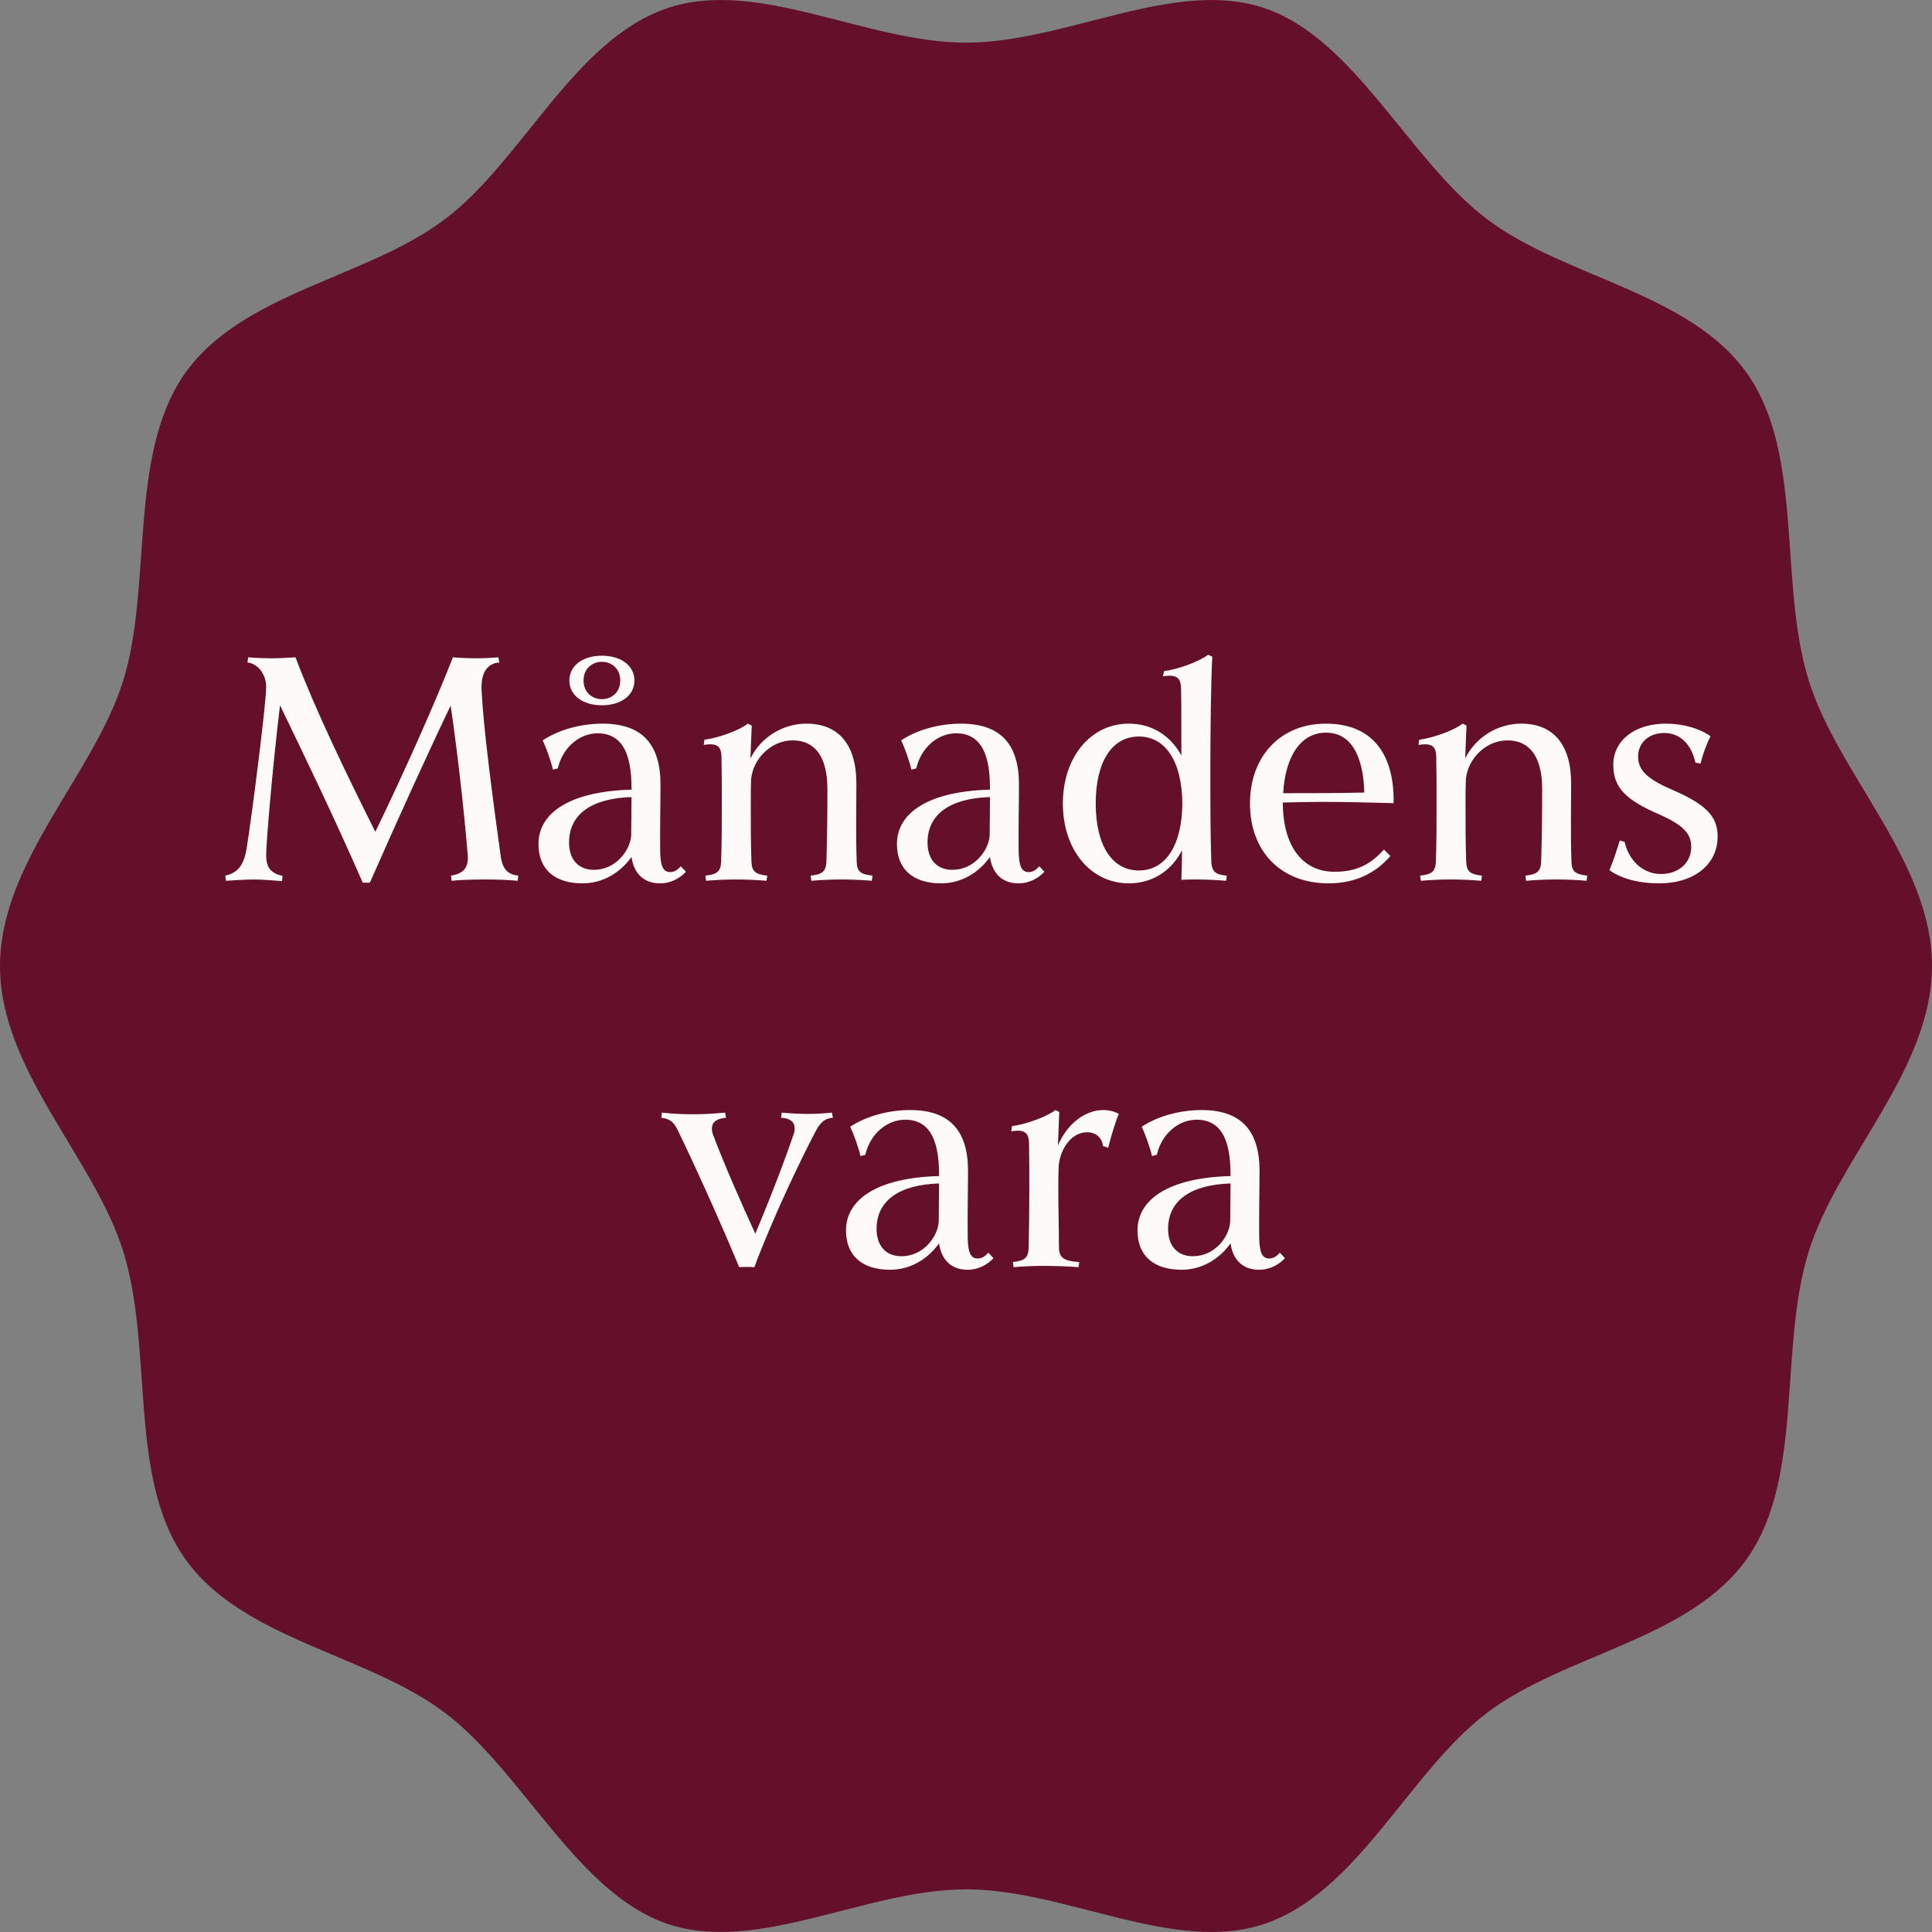
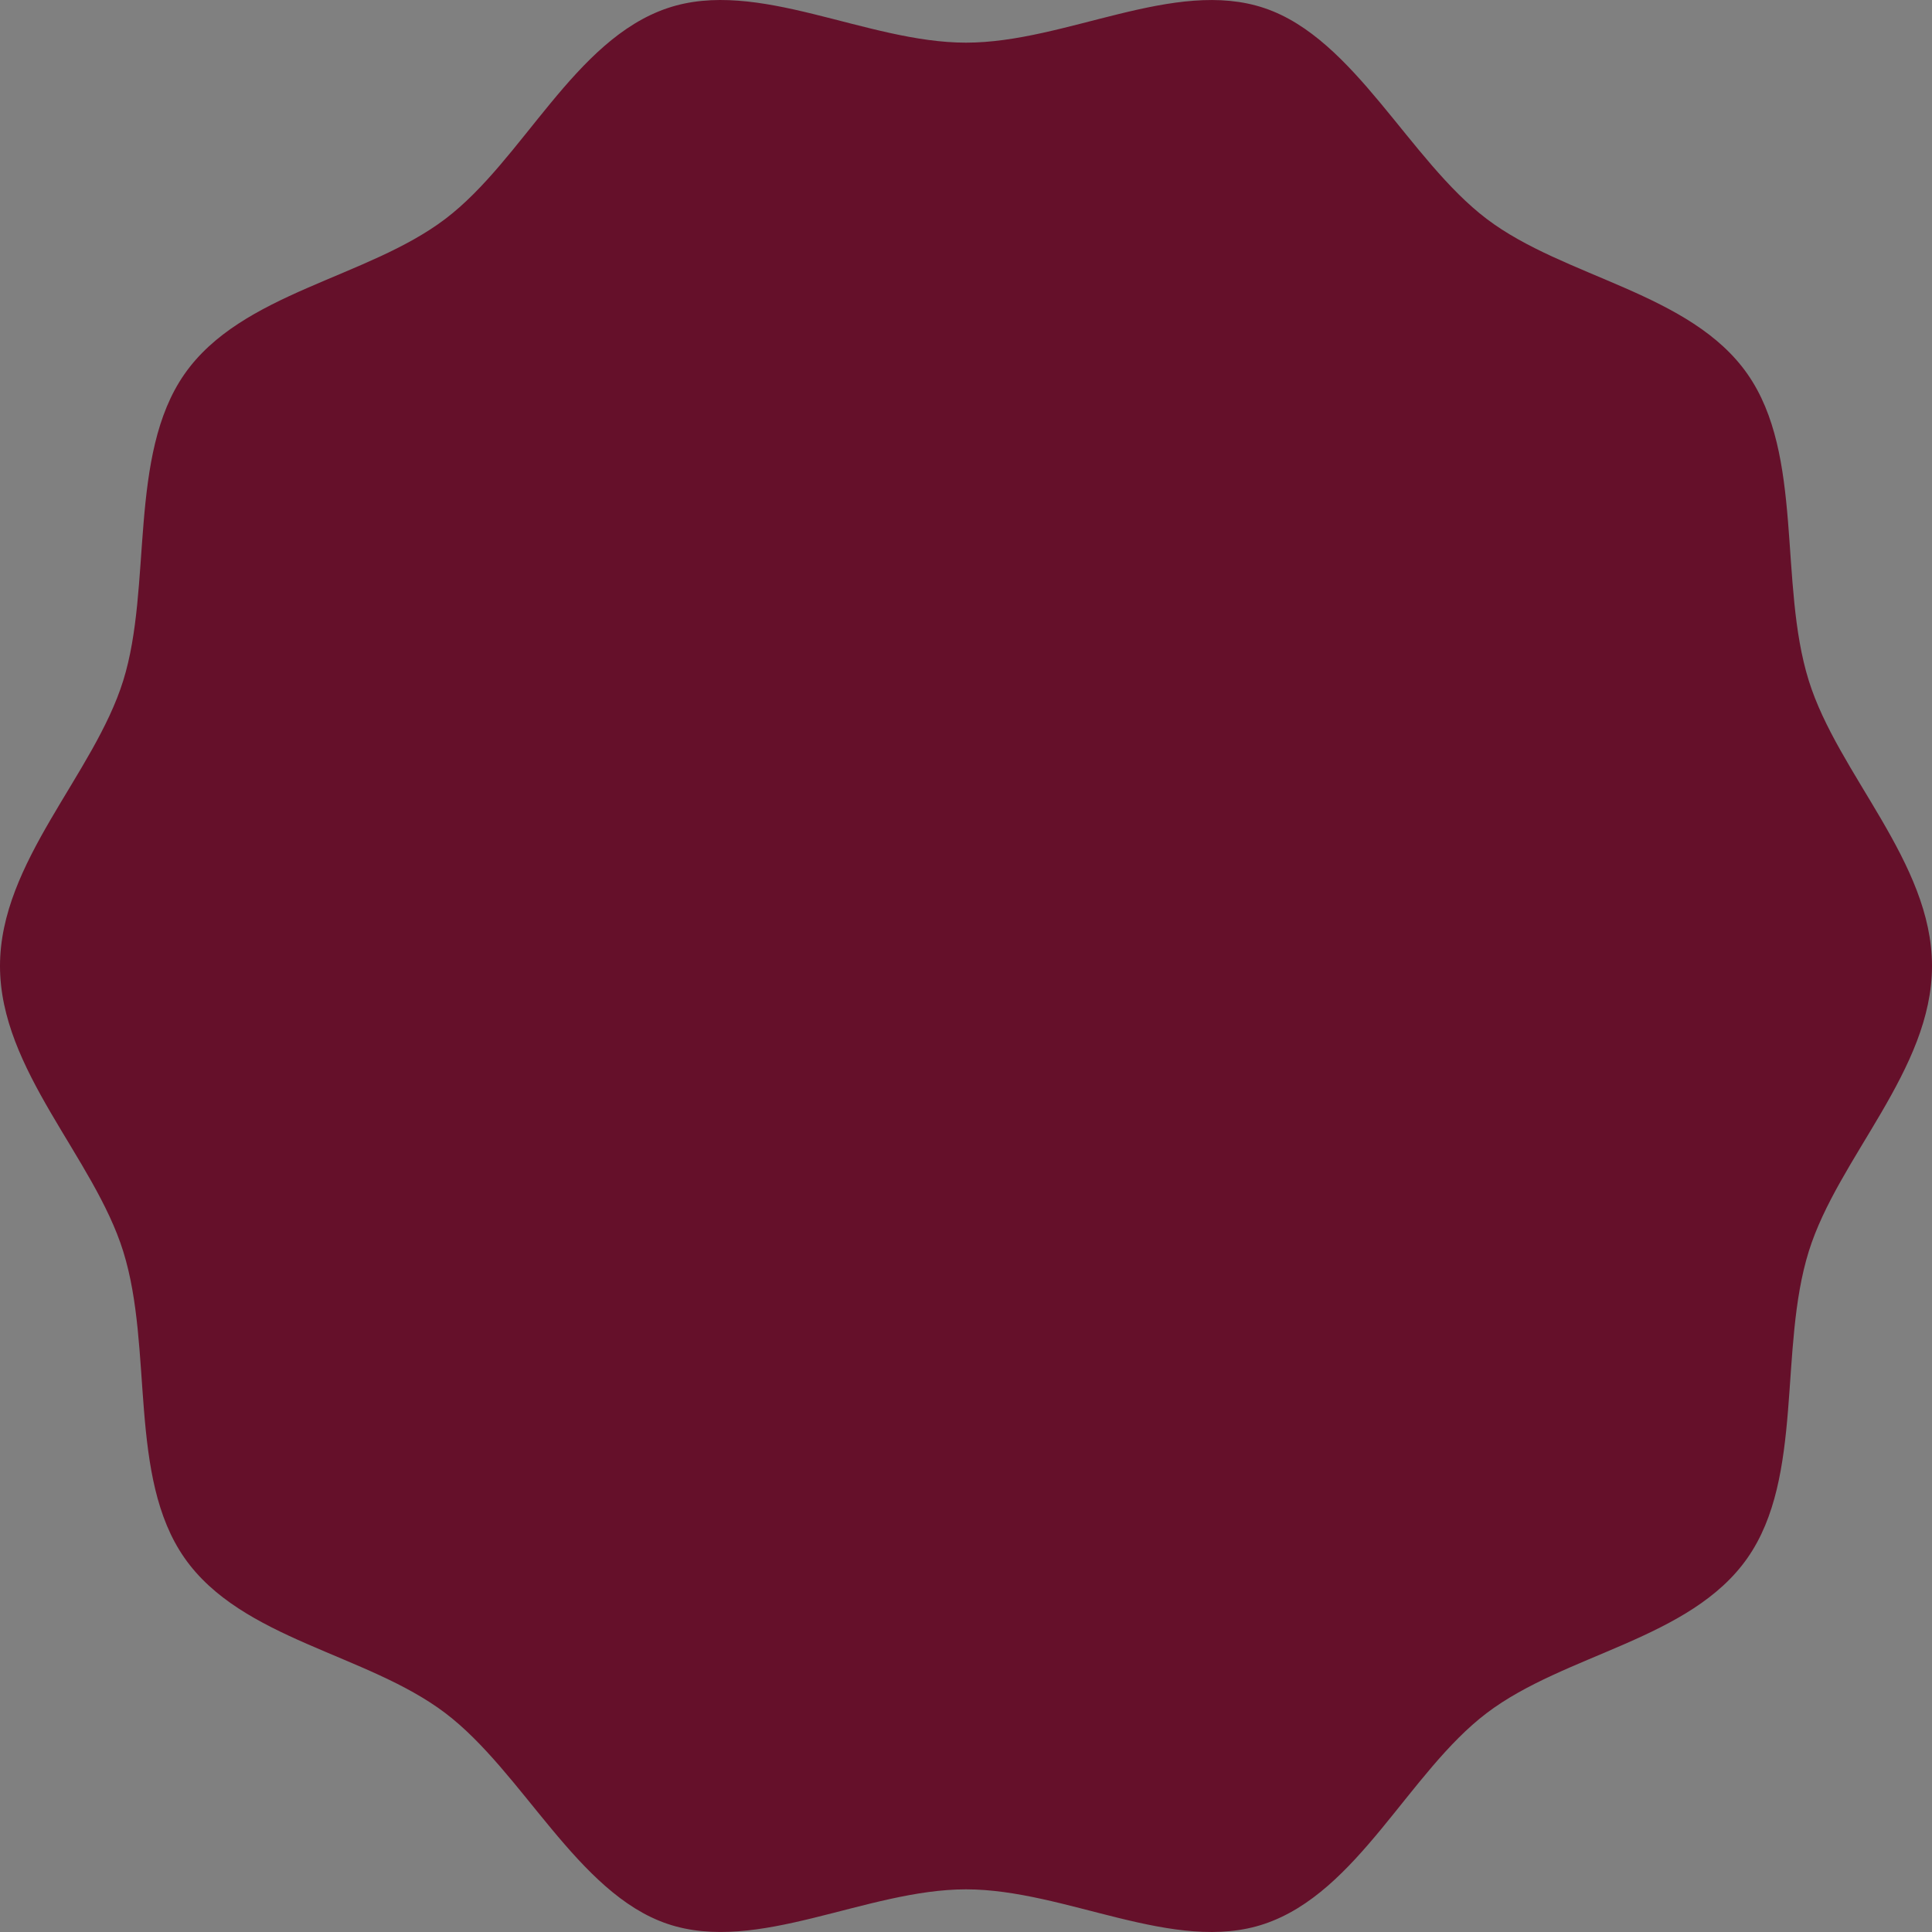
<svg xmlns="http://www.w3.org/2000/svg" width="90" height="90" viewBox="0 0 90 90" fill="none">
  <rect x="0" y="0" width="90" height="90" fill="#808080" stroke="none" />
  <path d="M90 45C90 49.85 85.621 53.92 84.259 58.296C82.846 62.831 84.043 68.796 81.407 72.572C78.746 76.385 72.914 77.026 69.256 79.802C65.634 82.55 63.26 88.148 58.909 89.62C54.709 91.042 49.653 88.013 45 88.013C40.347 88.013 35.289 91.04 31.091 89.62C26.893 88.2 24.366 82.55 20.744 79.802C17.086 77.028 11.254 76.385 8.593 72.572C5.957 68.796 7.155 62.831 5.741 58.296C4.377 53.919 0 49.85 0 45C0 40.15 4.379 36.08 5.741 31.704C7.104 27.329 5.957 21.204 8.593 17.428C11.254 13.616 17.086 12.973 20.744 10.198C24.366 7.45 26.74 1.852 31.091 0.38C35.291 -1.042 40.347 1.987 45 1.987C49.653 1.987 54.711 -1.04 58.909 0.38C63.107 1.8 65.634 7.45 69.256 10.198C72.878 12.945 78.746 13.616 81.407 17.428C84.043 21.204 82.845 27.169 84.259 31.704C85.623 36.081 90 40.15 90 45Z" fill="#65102A" />
-   <path d="M10.524 41.03L10.494 40.79C11.049 40.67 11.349 40.34 11.484 39.56C11.724 38.09 12.399 32.78 12.399 32C12.399 31.415 12.024 30.92 11.529 30.86L11.559 30.62C11.934 30.65 12.249 30.665 12.669 30.665C13.104 30.665 13.434 30.635 13.764 30.62C14.709 33.11 16.134 36.05 17.484 38.75C18.924 35.78 20.319 32.615 21.099 30.62C21.474 30.65 21.834 30.665 22.194 30.665C22.569 30.665 22.869 30.65 23.214 30.62L23.259 30.86C22.704 30.905 22.389 31.325 22.434 32.18C22.524 33.935 22.929 37.025 23.319 39.845C23.409 40.565 23.724 40.745 24.144 40.79L24.114 41.03C23.649 40.985 23.139 40.97 22.584 40.97C22.044 40.97 21.444 40.985 21.039 41.03L21.009 40.79C21.594 40.7 21.834 40.415 21.789 39.83C21.594 37.445 21.264 34.715 20.994 32.87C20.004 34.925 18.549 38.12 17.229 41.12C17.124 41.12 17.004 41.12 16.899 41.12C15.654 38.255 14.019 34.865 13.044 32.855C12.654 36.11 12.399 39.35 12.399 39.83C12.399 40.4 12.594 40.67 13.164 40.805L13.134 41.045C12.699 41.015 12.279 40.97 11.799 40.97C11.364 40.97 10.869 41.015 10.524 41.03ZM25.984 35.795L25.759 35.855C25.684 35.51 25.444 34.82 25.279 34.49C26.044 33.98 27.094 33.71 28.069 33.71C29.899 33.71 30.769 34.655 30.769 36.545C30.769 37.46 30.739 38.555 30.754 39.68C30.769 40.34 30.889 40.625 31.219 40.625C31.429 40.625 31.579 40.505 31.714 40.355L31.954 40.61C31.699 40.88 31.294 41.15 30.739 41.15C30.004 41.15 29.524 40.7 29.419 39.92C28.894 40.655 28.084 41.15 27.139 41.15C25.849 41.15 25.084 40.505 25.084 39.32C25.084 37.835 26.599 36.86 29.419 36.785C29.419 35.705 29.284 34.16 27.844 34.16C26.989 34.16 26.209 34.82 25.984 35.795ZM29.404 38.915C29.404 38.345 29.419 37.745 29.419 37.13C27.544 37.19 26.509 37.94 26.509 39.245C26.509 40.025 26.929 40.52 27.664 40.52C28.699 40.52 29.359 39.605 29.404 38.915ZM26.524 31.7C26.524 30.98 27.184 30.545 28.039 30.545C28.894 30.545 29.554 30.98 29.554 31.7C29.554 32.42 28.894 32.855 28.039 32.855C27.184 32.855 26.524 32.42 26.524 31.7ZM27.184 31.7C27.184 32.255 27.589 32.57 28.039 32.57C28.489 32.57 28.894 32.255 28.894 31.7C28.894 31.145 28.489 30.83 28.039 30.83C27.589 30.83 27.184 31.145 27.184 31.7ZM37.794 41.03L37.764 40.79C38.319 40.73 38.484 40.595 38.499 40.1C38.529 39.02 38.544 38.075 38.544 36.755C38.544 35.285 37.989 34.49 36.924 34.49C35.934 34.49 35.079 35.33 34.989 36.305C34.974 36.68 34.974 37.055 34.974 37.415C34.974 38.345 34.974 39.26 35.004 40.115C35.019 40.595 35.184 40.73 35.739 40.79L35.709 41.03C35.169 40.985 34.734 40.97 34.299 40.97C33.849 40.97 33.429 40.985 32.889 41.03L32.859 40.79C33.414 40.73 33.579 40.595 33.594 40.115C33.624 39.26 33.624 38.345 33.624 37.415C33.624 36.635 33.624 35.975 33.609 35.24C33.594 34.73 33.369 34.61 32.784 34.7L32.814 34.46C33.489 34.37 34.434 34.025 34.839 33.71L35.019 33.8C35.004 34.235 34.974 34.79 34.959 35.33C35.454 34.325 36.489 33.71 37.569 33.71C39.039 33.71 39.894 34.655 39.894 36.5C39.894 37.685 39.864 38.885 39.909 40.16C39.924 40.61 40.104 40.73 40.644 40.79L40.614 41.03C40.074 40.985 39.639 40.97 39.204 40.97C38.769 40.97 38.334 40.985 37.794 41.03ZM42.683 35.795L42.458 35.855C42.383 35.51 42.143 34.82 41.978 34.49C42.743 33.98 43.793 33.71 44.768 33.71C46.598 33.71 47.468 34.655 47.468 36.545C47.468 37.46 47.438 38.555 47.453 39.68C47.468 40.34 47.588 40.625 47.918 40.625C48.128 40.625 48.278 40.505 48.413 40.355L48.653 40.61C48.398 40.88 47.993 41.15 47.438 41.15C46.703 41.15 46.223 40.7 46.118 39.92C45.593 40.655 44.783 41.15 43.838 41.15C42.548 41.15 41.783 40.505 41.783 39.32C41.783 37.835 43.298 36.86 46.118 36.785C46.118 35.705 45.983 34.16 44.543 34.16C43.688 34.16 42.908 34.82 42.683 35.795ZM46.103 38.915C46.103 38.345 46.118 37.745 46.118 37.13C44.243 37.19 43.208 37.94 43.208 39.245C43.208 40.025 43.628 40.52 44.363 40.52C45.398 40.52 46.058 39.605 46.103 38.915ZM57.118 41.03C56.578 40.985 56.143 40.97 55.708 40.97H55.678C55.438 40.97 55.303 40.97 55.033 40.985C55.048 40.535 55.063 40.1 55.063 39.605C54.538 40.64 53.608 41.15 52.588 41.15C50.818 41.15 49.513 39.605 49.513 37.43C49.513 35.255 50.818 33.71 52.588 33.71C53.593 33.71 54.493 34.205 55.033 35.195C55.033 33.575 55.033 32.705 55.018 32.045C55.003 31.535 54.763 31.415 54.178 31.505L54.223 31.265C54.898 31.175 55.873 30.815 56.278 30.5L56.473 30.59C56.413 31.655 56.383 34.04 56.383 35.825C56.383 37.31 56.383 38.87 56.428 40.19C56.473 40.61 56.623 40.745 57.148 40.79L57.118 41.03ZM53.053 40.55C54.298 40.55 55.063 39.38 55.078 37.43C55.063 35.48 54.298 34.31 53.053 34.31C51.793 34.31 51.043 35.495 51.043 37.43C51.043 39.365 51.793 40.55 53.053 40.55ZM64.469 39.575L64.769 39.875C64.199 40.535 63.314 41.15 61.889 41.15C59.639 41.15 58.229 39.635 58.229 37.43C58.229 35.24 59.639 33.71 61.769 33.71C63.944 33.71 64.964 35.15 64.919 37.415C63.854 37.385 62.699 37.355 61.574 37.355C61.004 37.355 60.419 37.37 59.759 37.385C59.759 39.41 60.674 40.61 62.159 40.61C63.149 40.61 63.809 40.31 64.469 39.575ZM59.774 36.95C61.034 36.95 62.294 36.95 63.554 36.92C63.524 35.645 63.164 34.13 61.769 34.13C60.614 34.13 59.879 35.195 59.774 36.95ZM71.09 41.03L71.06 40.79C71.615 40.73 71.78 40.595 71.795 40.1C71.825 39.02 71.84 38.075 71.84 36.755C71.84 35.285 71.285 34.49 70.22 34.49C69.23 34.49 68.375 35.33 68.285 36.305C68.27 36.68 68.27 37.055 68.27 37.415C68.27 38.345 68.27 39.26 68.3 40.115C68.315 40.595 68.48 40.73 69.035 40.79L69.005 41.03C68.465 40.985 68.03 40.97 67.595 40.97C67.145 40.97 66.725 40.985 66.185 41.03L66.155 40.79C66.71 40.73 66.875 40.595 66.89 40.115C66.92 39.26 66.92 38.345 66.92 37.415C66.92 36.635 66.92 35.975 66.905 35.24C66.89 34.73 66.665 34.61 66.08 34.7L66.11 34.46C66.785 34.37 67.73 34.025 68.135 33.71L68.315 33.8C68.3 34.235 68.27 34.79 68.255 35.33C68.75 34.325 69.785 33.71 70.865 33.71C72.335 33.71 73.19 34.655 73.19 36.5C73.19 37.685 73.16 38.885 73.205 40.16C73.22 40.61 73.4 40.73 73.94 40.79L73.91 41.03C73.37 40.985 72.935 40.97 72.5 40.97C72.065 40.97 71.63 40.985 71.09 41.03ZM75.454 39.155L75.679 39.215C75.889 40.13 76.564 40.715 77.374 40.715C78.199 40.715 78.784 40.19 78.784 39.455C78.784 38.825 78.409 38.435 77.299 37.94C75.739 37.265 75.154 36.695 75.154 35.63C75.154 34.49 76.159 33.71 77.599 33.71C78.409 33.71 79.174 33.935 79.684 34.295C79.519 34.61 79.339 35.075 79.219 35.57L78.979 35.525C78.799 34.7 78.289 34.145 77.524 34.145C76.834 34.145 76.309 34.58 76.309 35.24C76.309 35.87 76.714 36.275 77.854 36.77C79.489 37.475 80.014 38.03 80.014 38.975C80.014 40.265 78.919 41.15 77.299 41.15C76.324 41.15 75.514 40.925 74.974 40.535C75.124 40.19 75.349 39.515 75.454 39.155ZM30.805 52.07L30.835 51.83C31.421 51.89 31.78 51.905 32.215 51.905H32.425C32.846 51.905 33.266 51.875 33.776 51.83L33.821 52.07C33.251 52.115 33.071 52.385 33.206 52.835C33.761 54.305 34.586 56.165 35.185 57.47C35.92 55.73 36.626 53.87 37.001 52.745C37.075 52.34 36.91 52.1 36.386 52.07L36.416 51.83C36.956 51.875 37.24 51.89 37.645 51.89H37.66C38.035 51.89 38.276 51.875 38.755 51.83L38.8 52.07C38.425 52.1 38.245 52.265 38.035 52.625C37.3 54.005 35.98 56.78 35.141 59.03C34.961 59.015 34.615 59.015 34.435 59.03C33.836 57.575 32.575 54.71 31.555 52.61C31.36 52.235 31.18 52.115 30.805 52.07ZM40.31 53.795L40.085 53.855C40.01 53.51 39.77 52.82 39.605 52.49C40.37 51.98 41.42 51.71 42.395 51.71C44.225 51.71 45.095 52.655 45.095 54.545C45.095 55.46 45.065 56.555 45.08 57.68C45.095 58.34 45.215 58.625 45.545 58.625C45.755 58.625 45.905 58.505 46.04 58.355L46.28 58.61C46.025 58.88 45.62 59.15 45.065 59.15C44.33 59.15 43.85 58.7 43.745 57.92C43.22 58.655 42.41 59.15 41.465 59.15C40.175 59.15 39.41 58.505 39.41 57.32C39.41 55.835 40.925 54.86 43.745 54.785C43.745 53.705 43.61 52.16 42.17 52.16C41.315 52.16 40.535 52.82 40.31 53.795ZM43.73 56.915C43.73 56.345 43.745 55.745 43.745 55.13C41.87 55.19 40.835 55.94 40.835 57.245C40.835 58.025 41.255 58.52 41.99 58.52C43.025 58.52 43.685 57.605 43.73 56.915ZM47.215 59.03L47.185 58.79C47.74 58.73 47.905 58.595 47.92 58.115C47.935 57.245 47.95 56.345 47.95 55.415C47.95 54.635 47.95 53.975 47.935 53.24C47.92 52.73 47.695 52.61 47.11 52.7L47.14 52.46C47.815 52.37 48.76 52.025 49.165 51.71L49.345 51.8C49.33 52.235 49.3 52.805 49.285 53.36C49.705 52.355 50.545 51.71 51.4 51.71C51.64 51.71 51.91 51.77 52.12 51.89C51.97 52.22 51.715 53.075 51.625 53.465L51.385 53.39C51.325 52.985 51.055 52.745 50.635 52.745C49.96 52.745 49.405 53.435 49.315 54.32C49.3 54.695 49.3 55.055 49.3 55.415C49.3 56.345 49.33 57.245 49.33 58.085C49.33 58.595 49.555 58.745 50.275 58.79L50.245 59.03C49.705 58.985 49.06 58.97 48.625 58.97C48.19 58.97 47.755 58.985 47.215 59.03ZM53.889 53.795L53.664 53.855C53.589 53.51 53.349 52.82 53.184 52.49C53.949 51.98 54.999 51.71 55.974 51.71C57.804 51.71 58.674 52.655 58.674 54.545C58.674 55.46 58.644 56.555 58.659 57.68C58.674 58.34 58.794 58.625 59.124 58.625C59.334 58.625 59.484 58.505 59.619 58.355L59.859 58.61C59.604 58.88 59.199 59.15 58.644 59.15C57.909 59.15 57.429 58.7 57.324 57.92C56.799 58.655 55.989 59.15 55.044 59.15C53.754 59.15 52.989 58.505 52.989 57.32C52.989 55.835 54.504 54.86 57.324 54.785C57.324 53.705 57.189 52.16 55.749 52.16C54.894 52.16 54.114 52.82 53.889 53.795ZM57.309 56.915C57.309 56.345 57.324 55.745 57.324 55.13C55.449 55.19 54.414 55.94 54.414 57.245C54.414 58.025 54.834 58.52 55.569 58.52C56.604 58.52 57.264 57.605 57.309 56.915Z" fill="#FFFAFA" />
</svg>